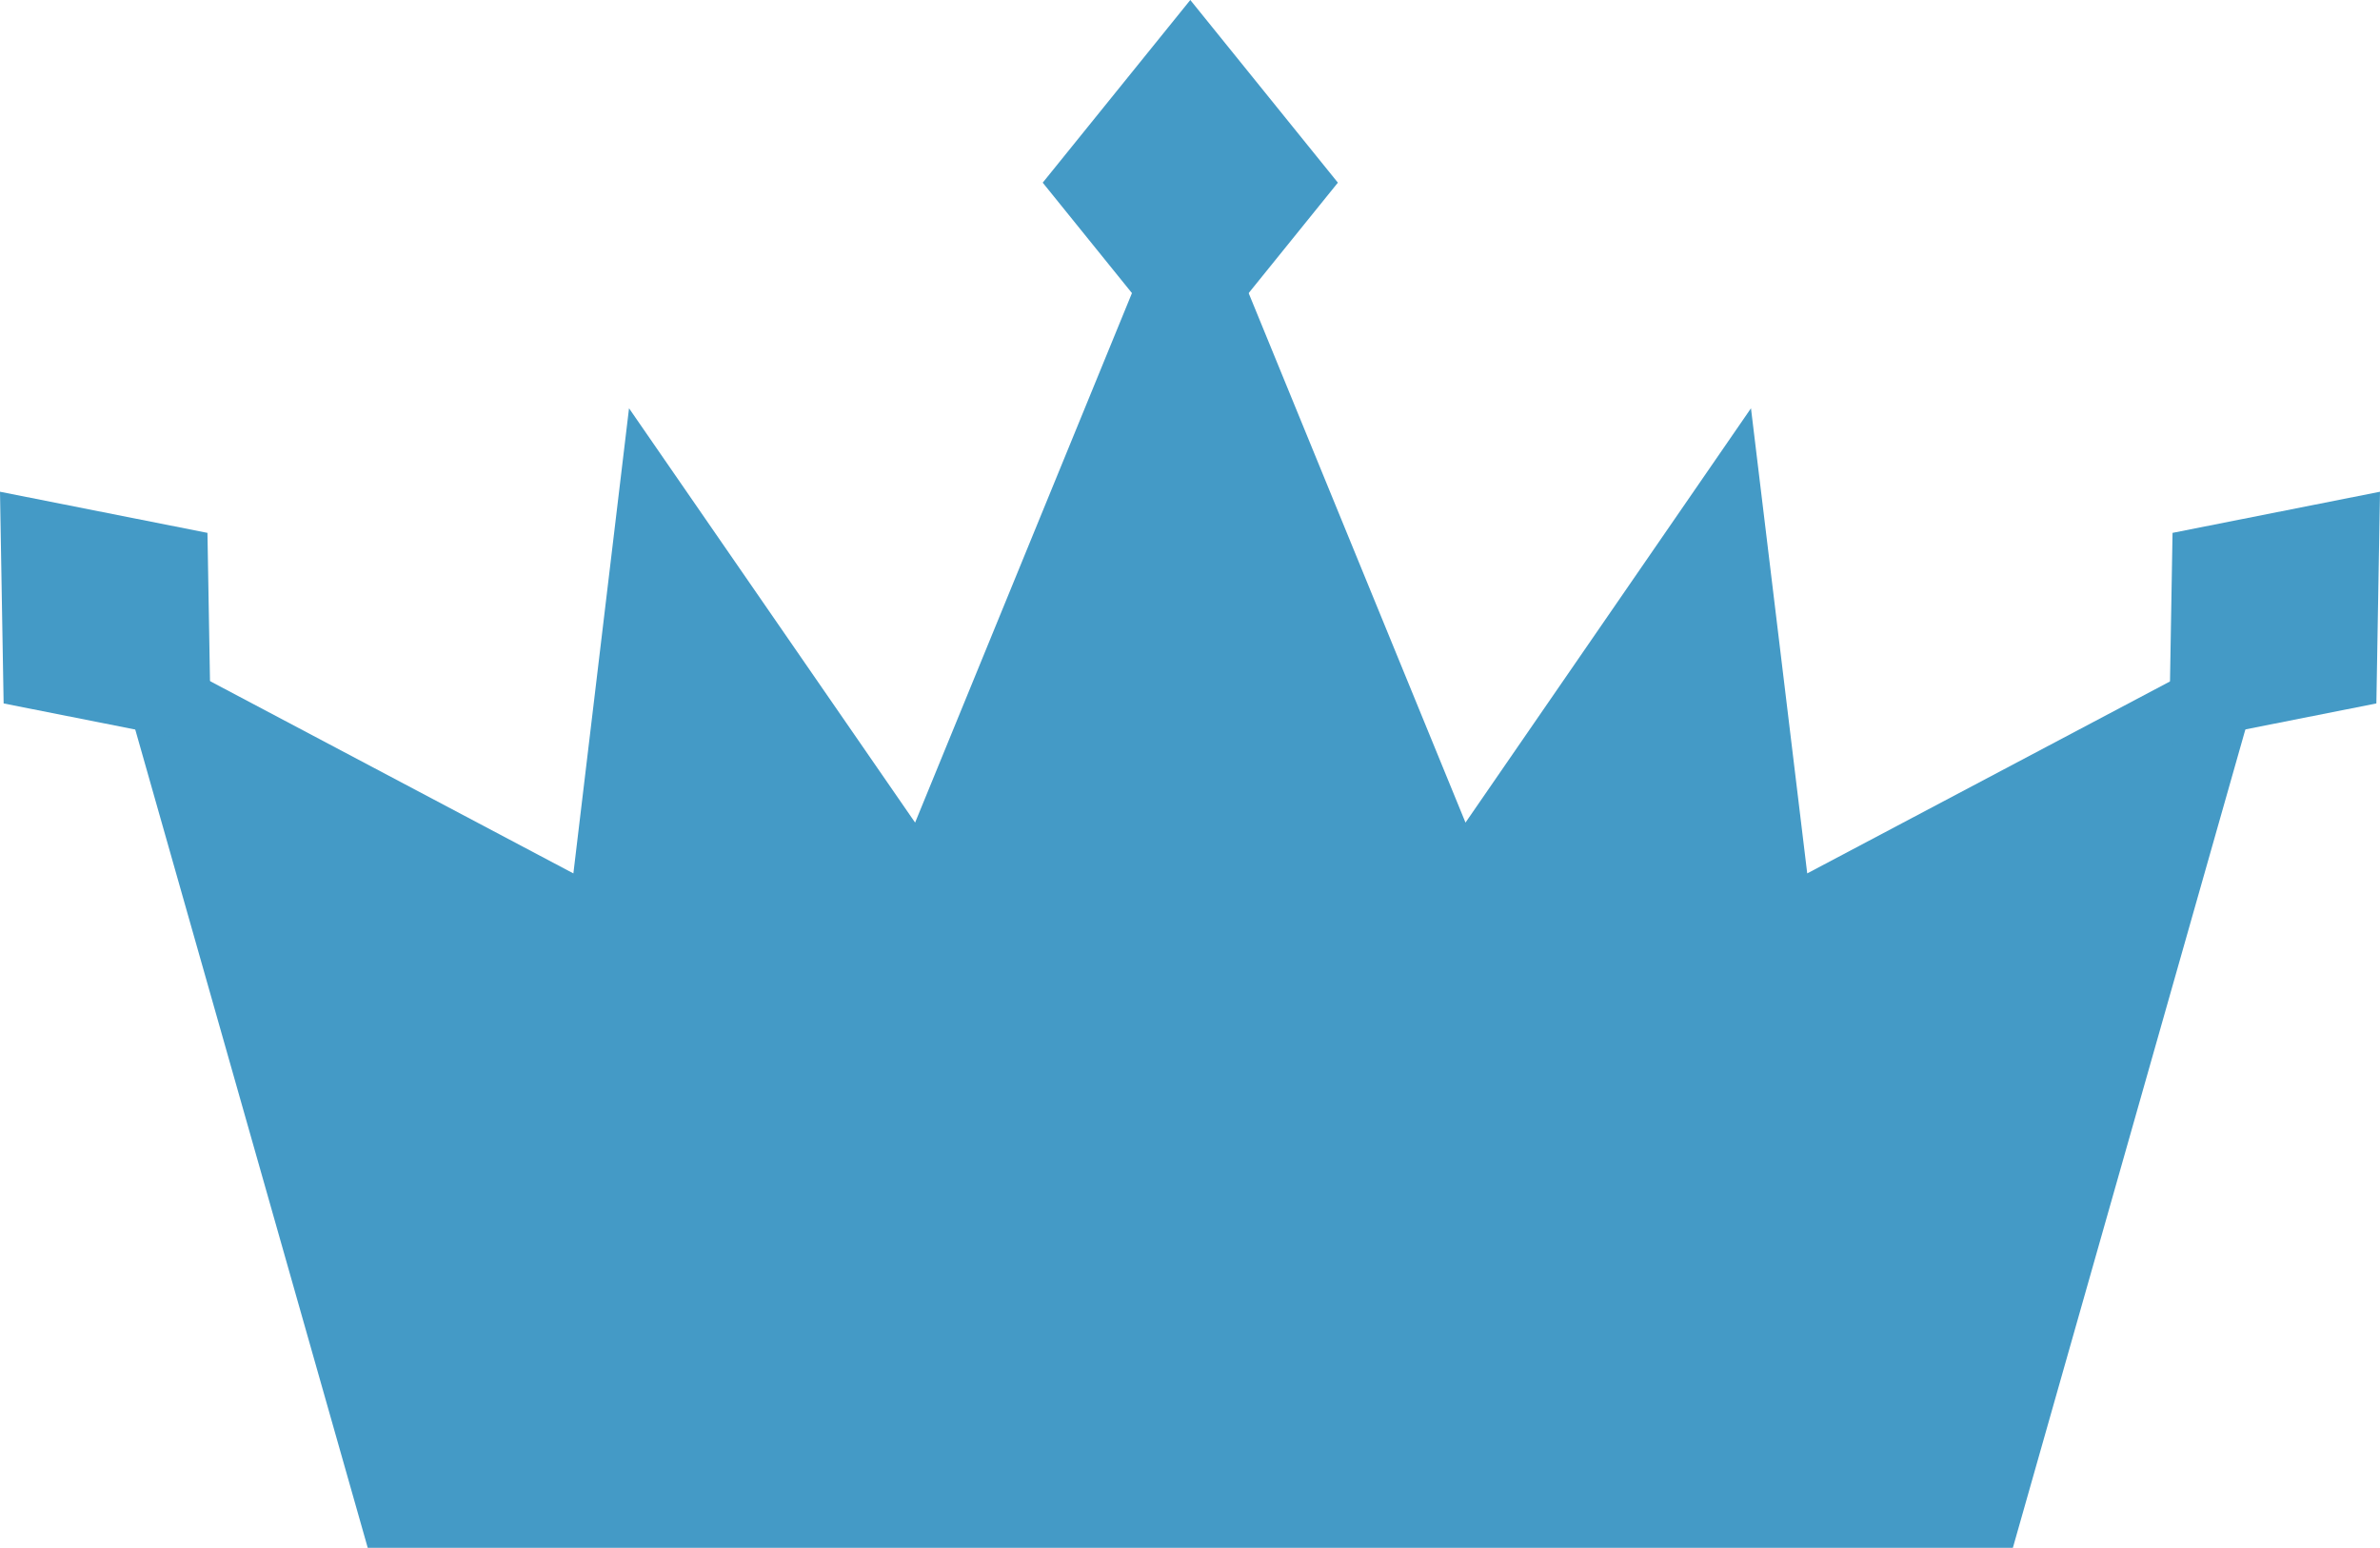
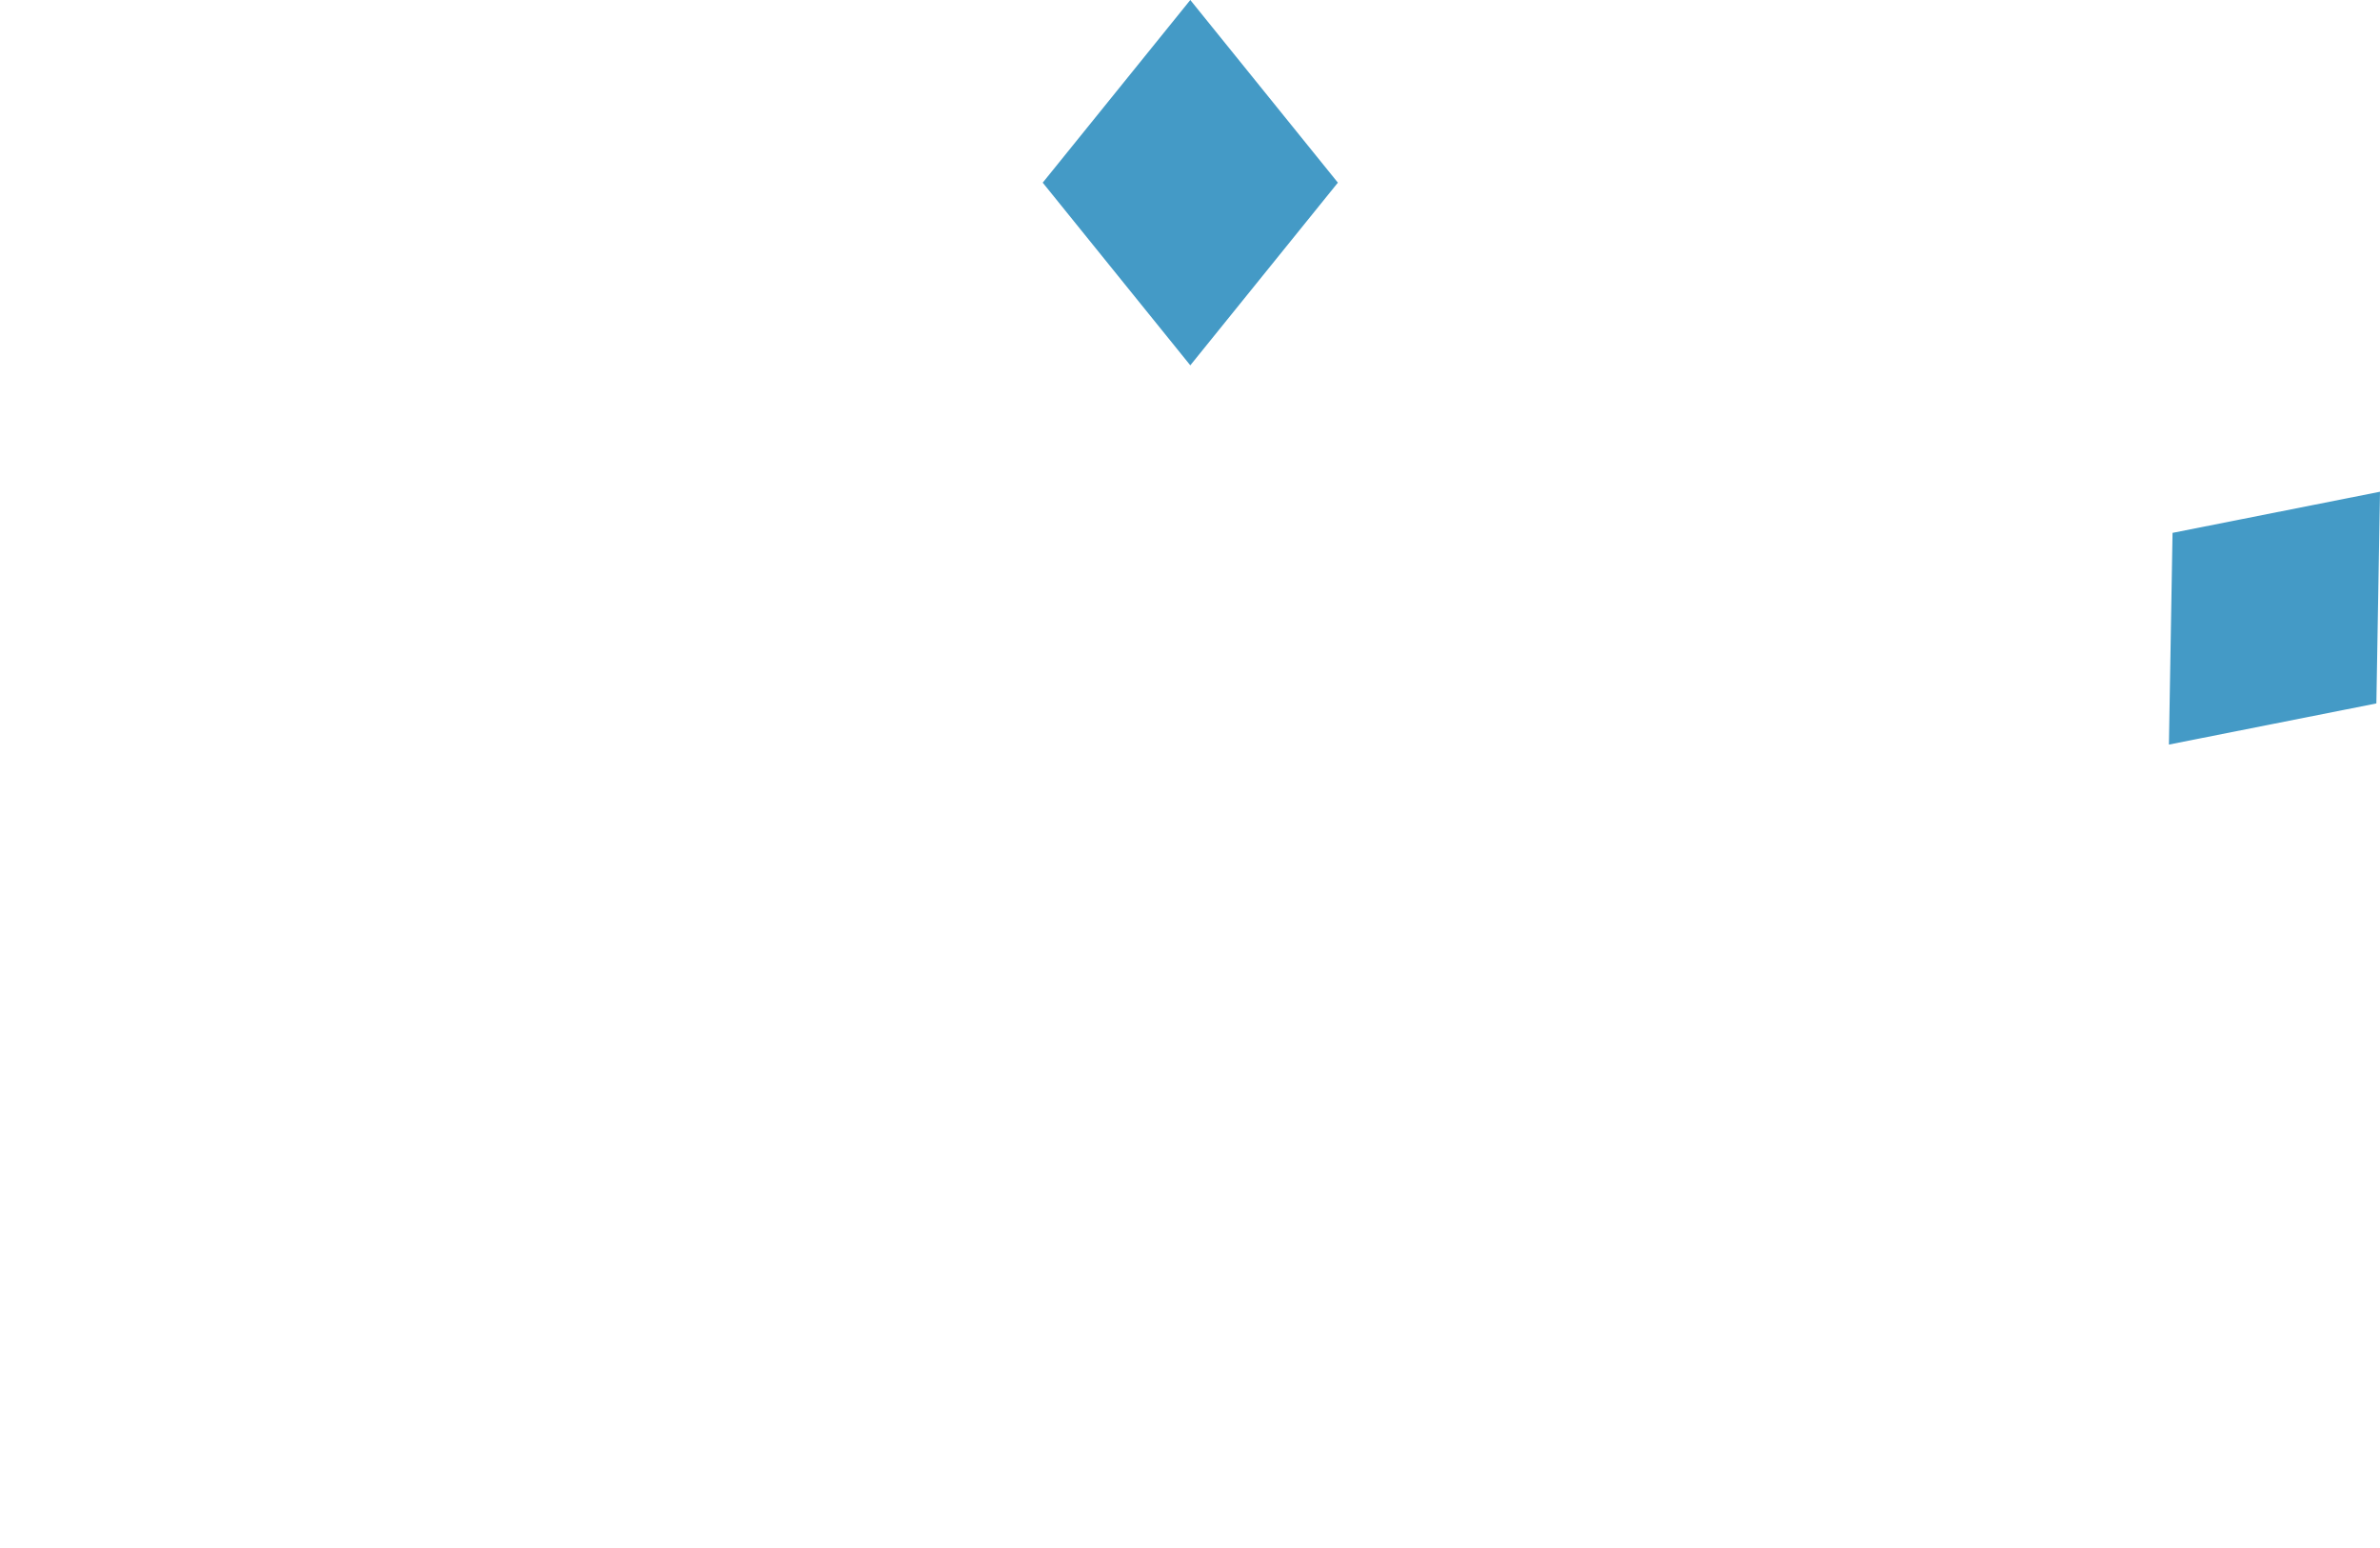
<svg xmlns="http://www.w3.org/2000/svg" id="圖層_1" data-name="圖層 1" viewBox="0 0 39.35 25.59">
  <defs>
    <style>.cls-1{fill:#449ac6;}</style>
  </defs>
  <title>crown</title>
-   <polygon class="cls-1" points="29.88 14.44 28.95 6.75 24.23 13.6 19.68 2.49 15.13 13.6 10.4 6.75 9.48 14.44 1.75 10.35 6.08 25.59 19.68 25.59 33.28 25.59 37.61 10.35 29.88 14.44" />
  <polygon class="cls-1" points="19.68 0 17.24 3.02 19.68 6.04 22.12 3.02 19.68 0" />
  <polygon class="cls-1" points="39.35 8.13 39.29 11.63 35.86 12.31 35.92 8.81 39.35 8.13" />
-   <polygon class="cls-1" points="0 8.13 0.06 11.63 3.49 12.31 3.43 8.81 0 8.13" />
</svg>